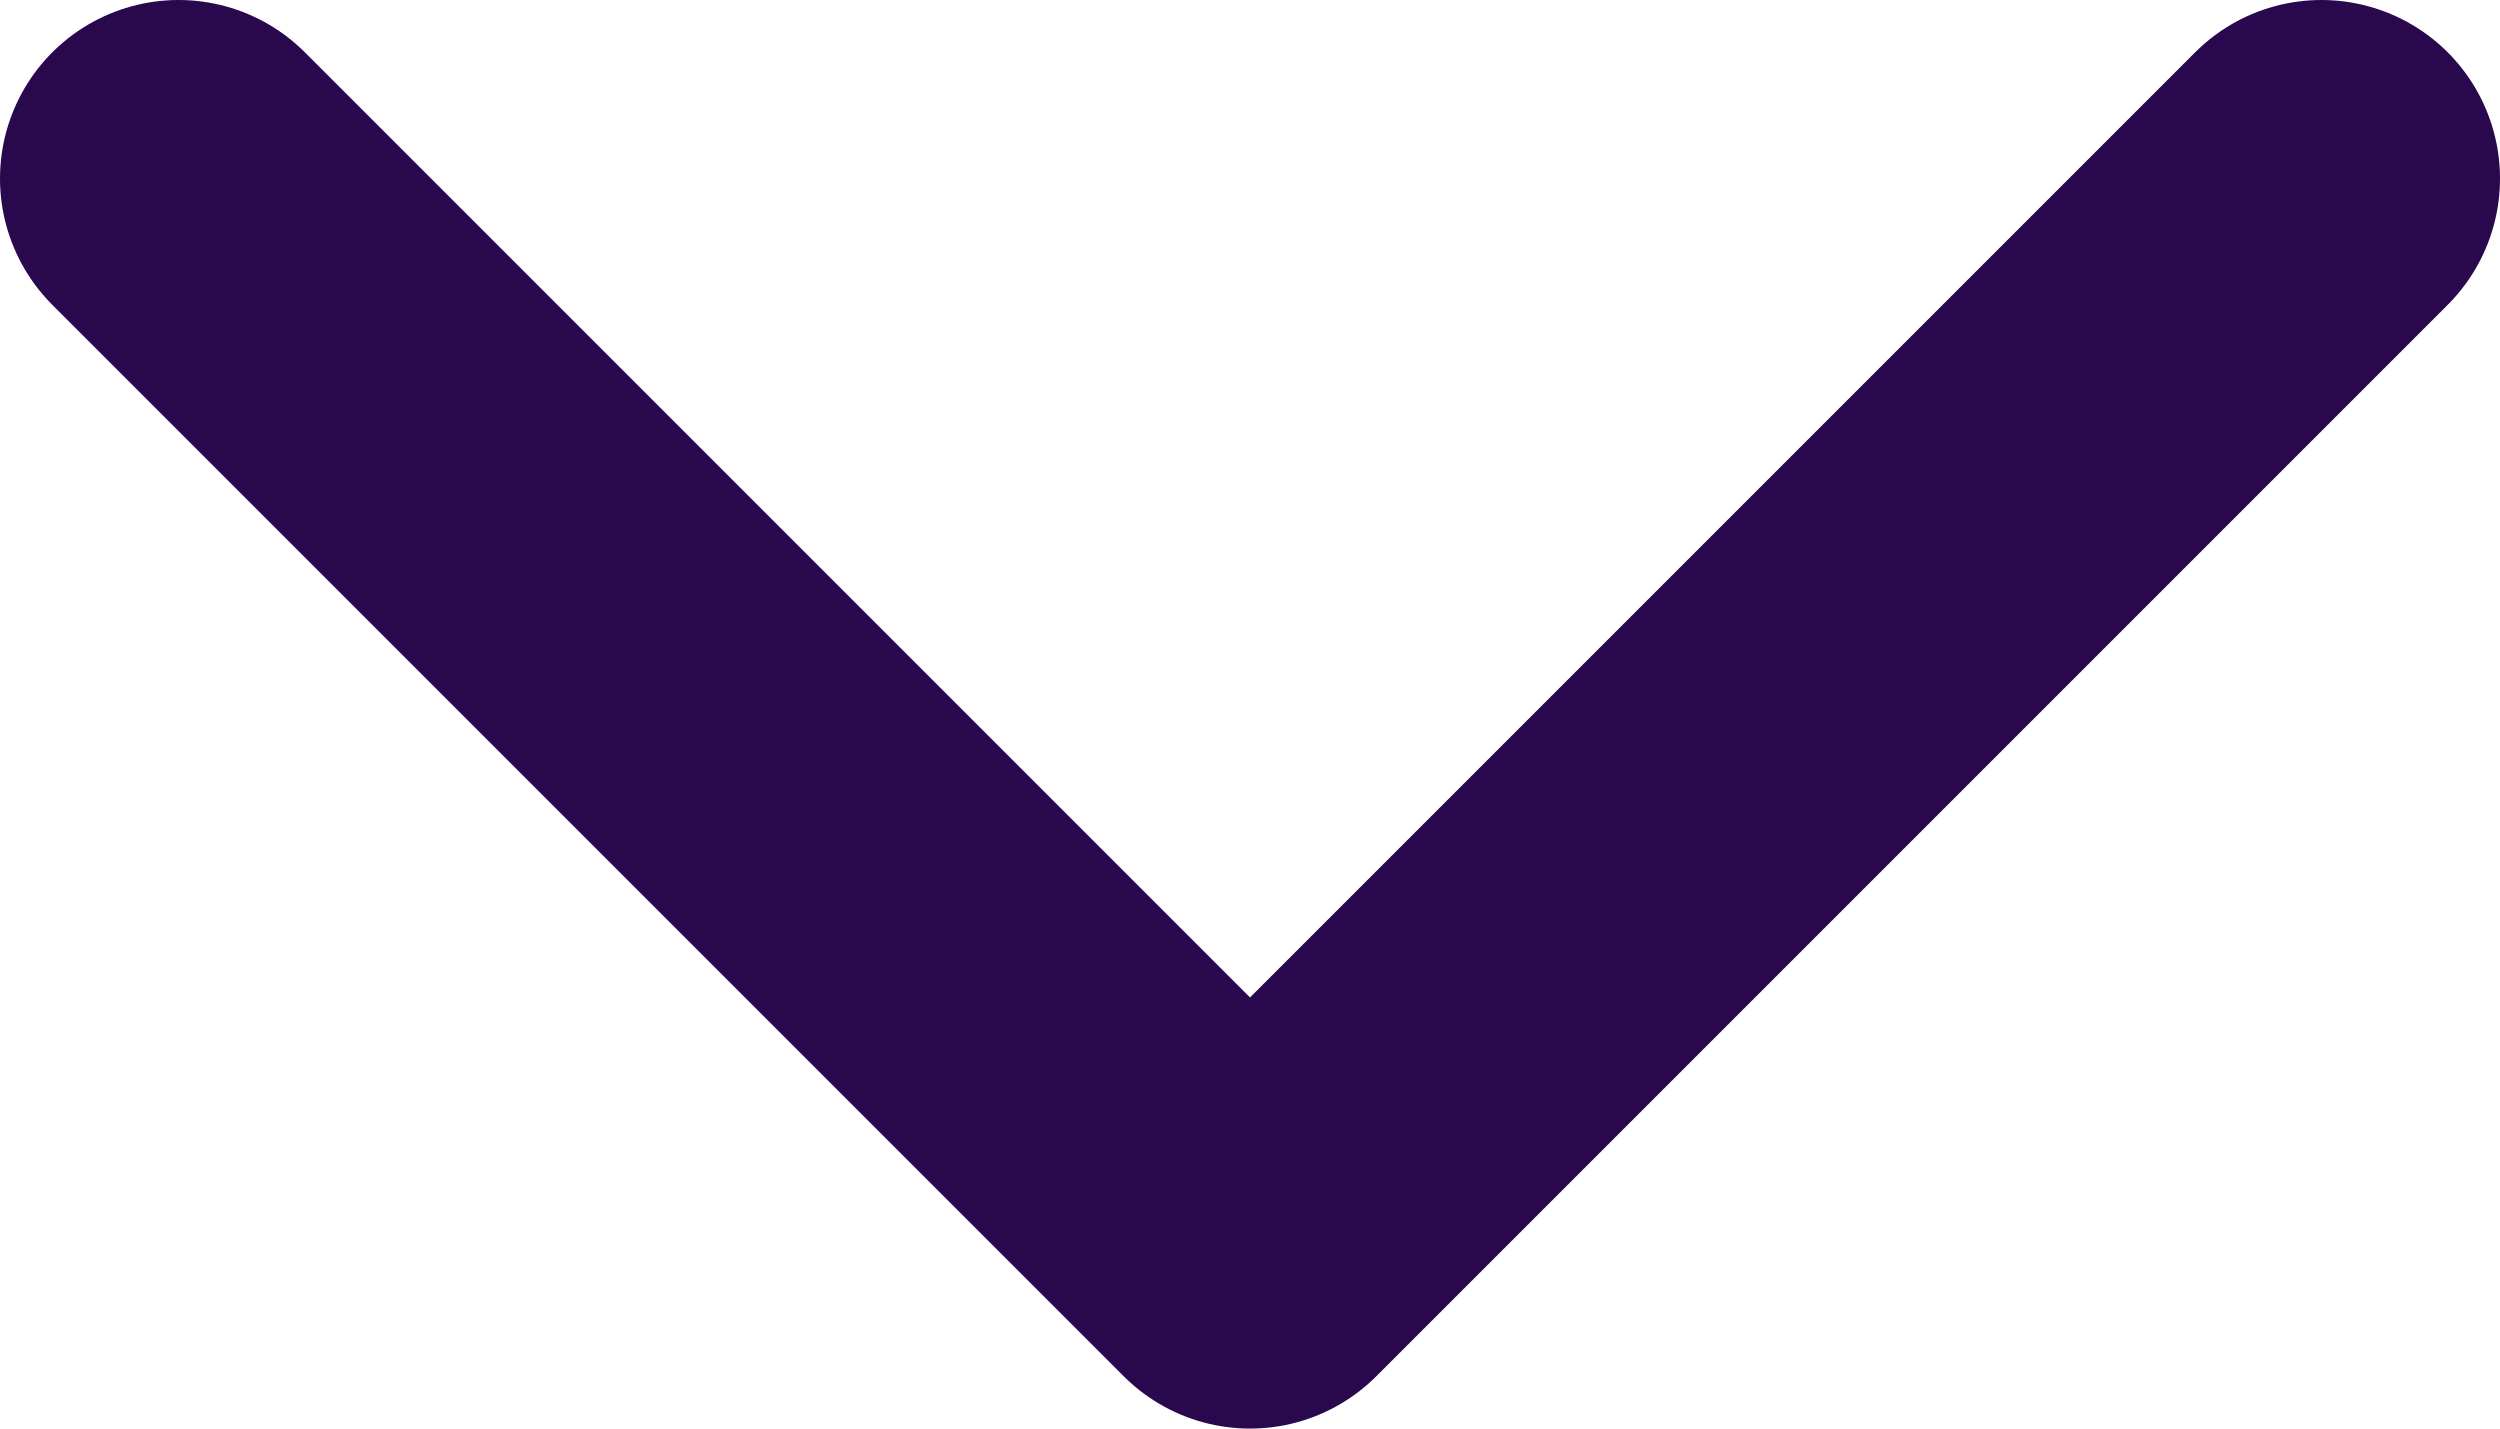
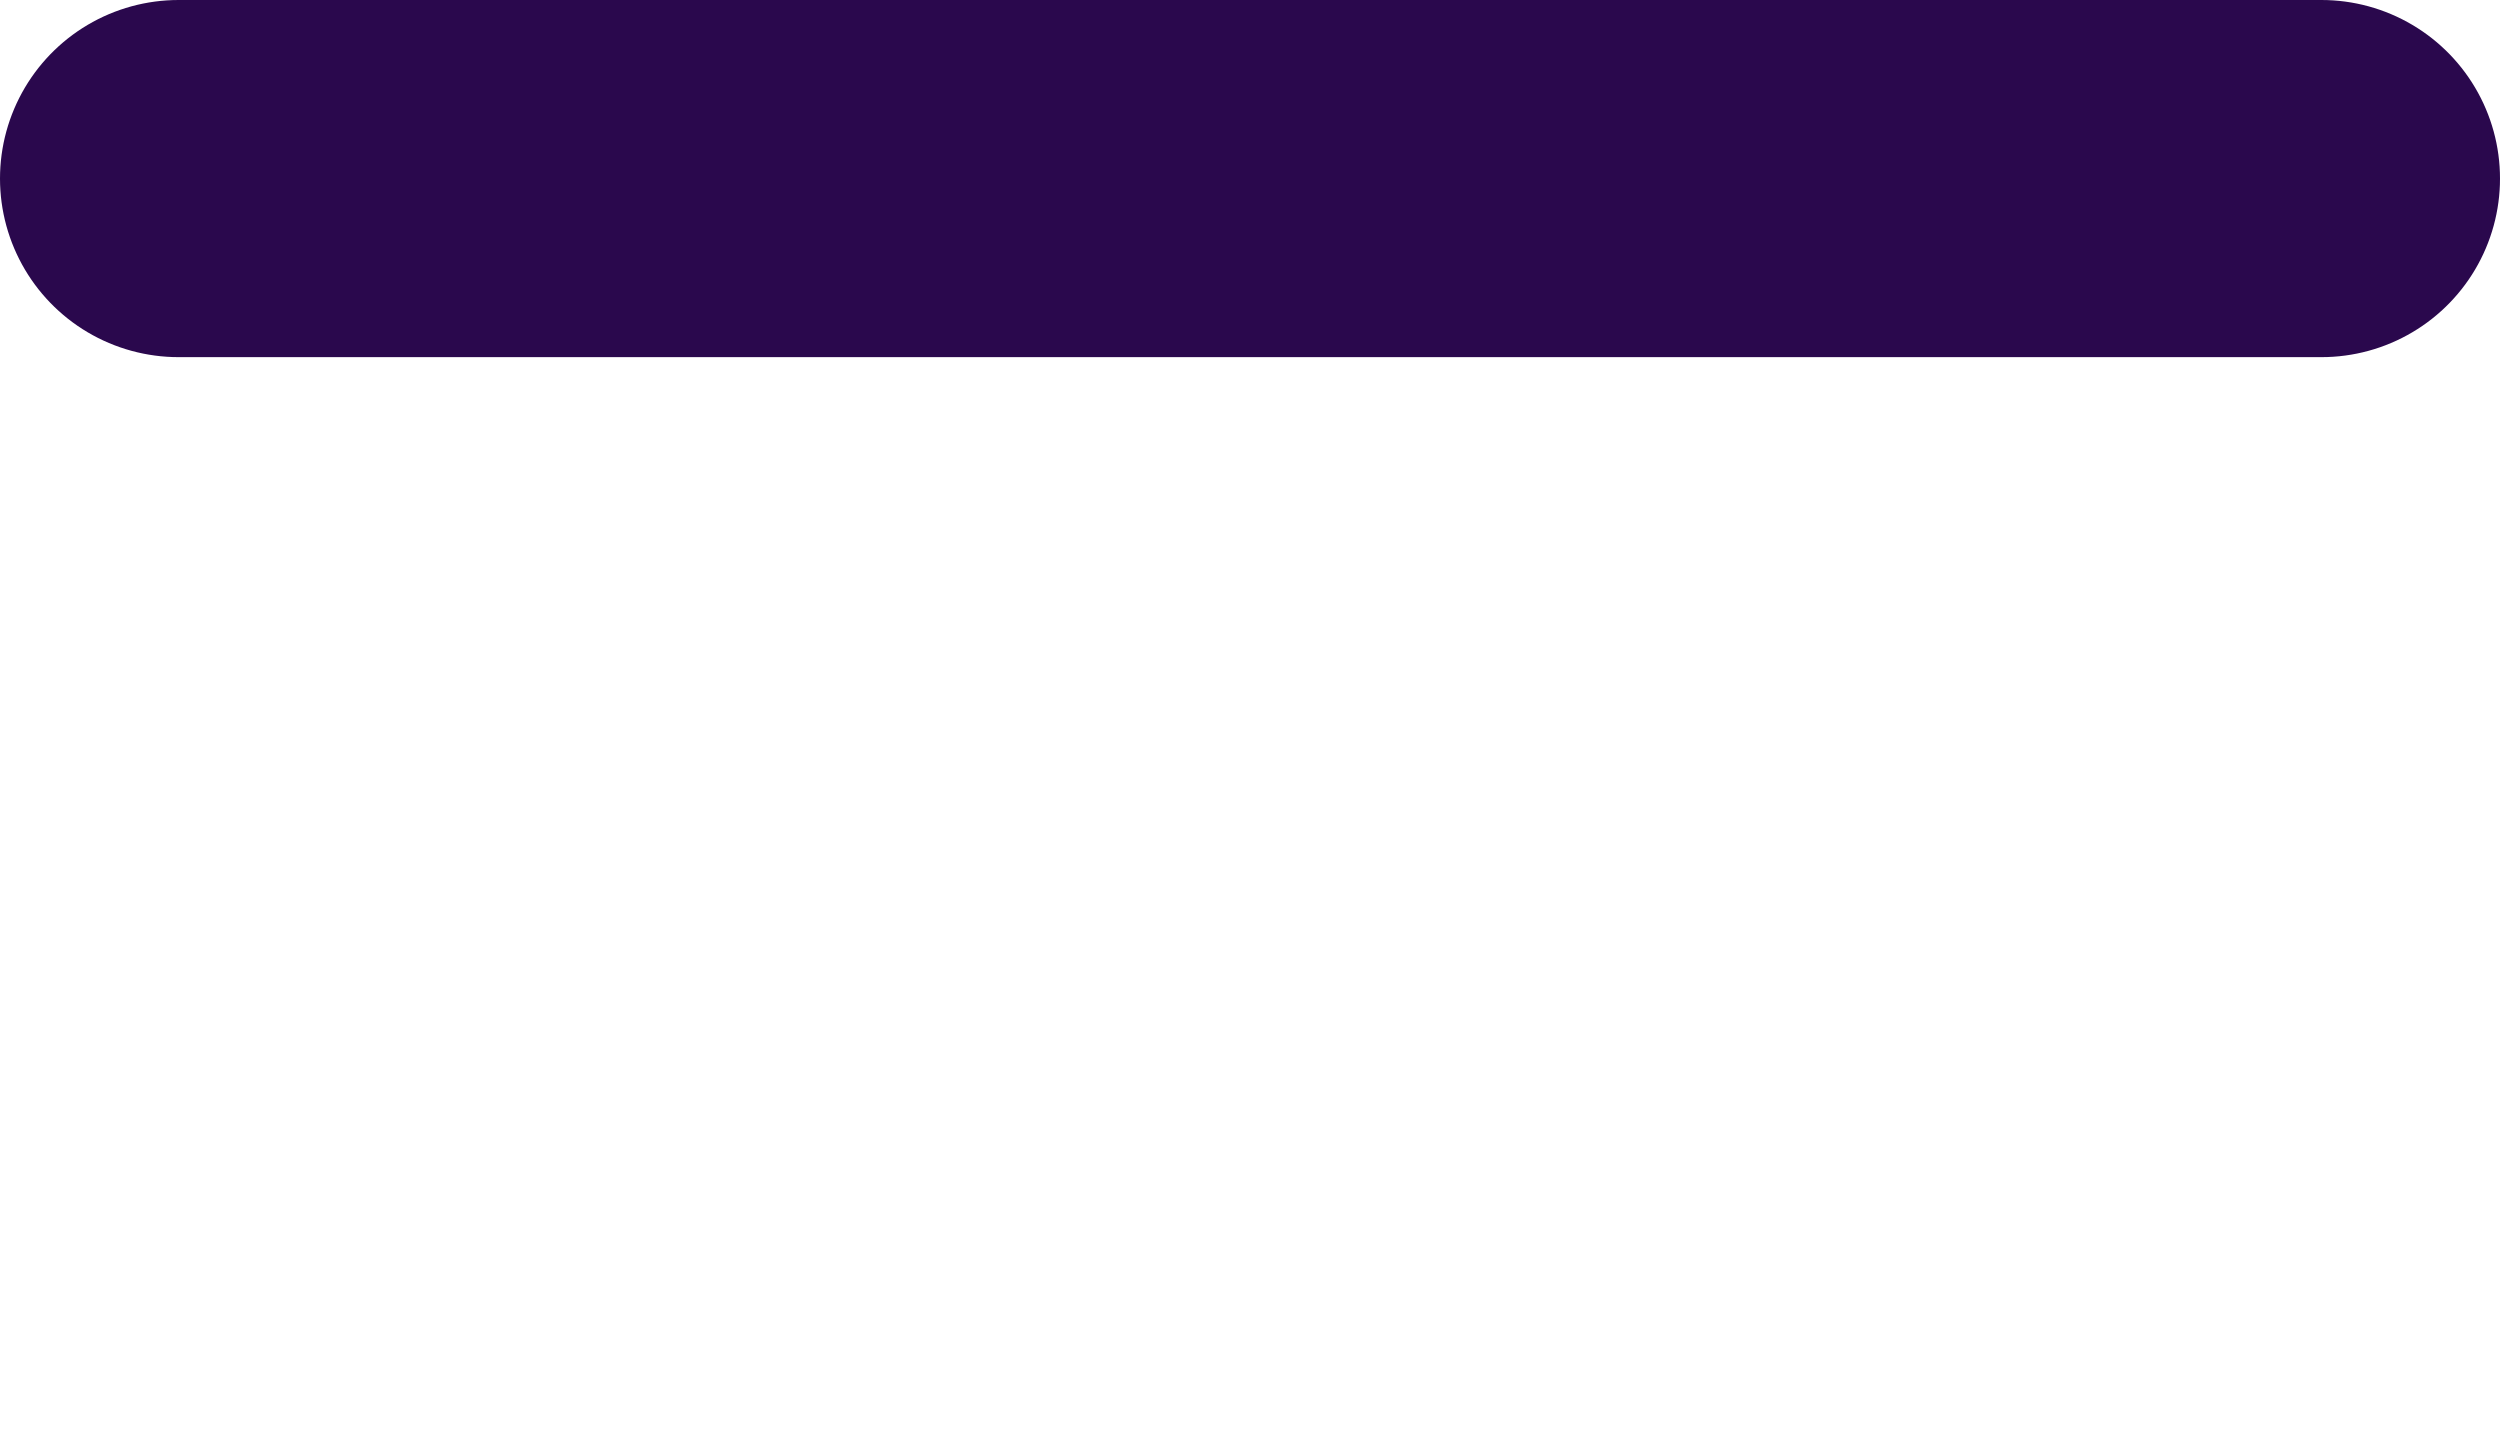
<svg xmlns="http://www.w3.org/2000/svg" width="14" height="8" viewBox="0 0 14 8" fill="none">
-   <path d="M1 1L7 7L13 1" stroke="#2A084D" stroke-width="2" stroke-linecap="round" stroke-linejoin="round" />
+   <path d="M1 1L13 1" stroke="#2A084D" stroke-width="2" stroke-linecap="round" stroke-linejoin="round" />
</svg>